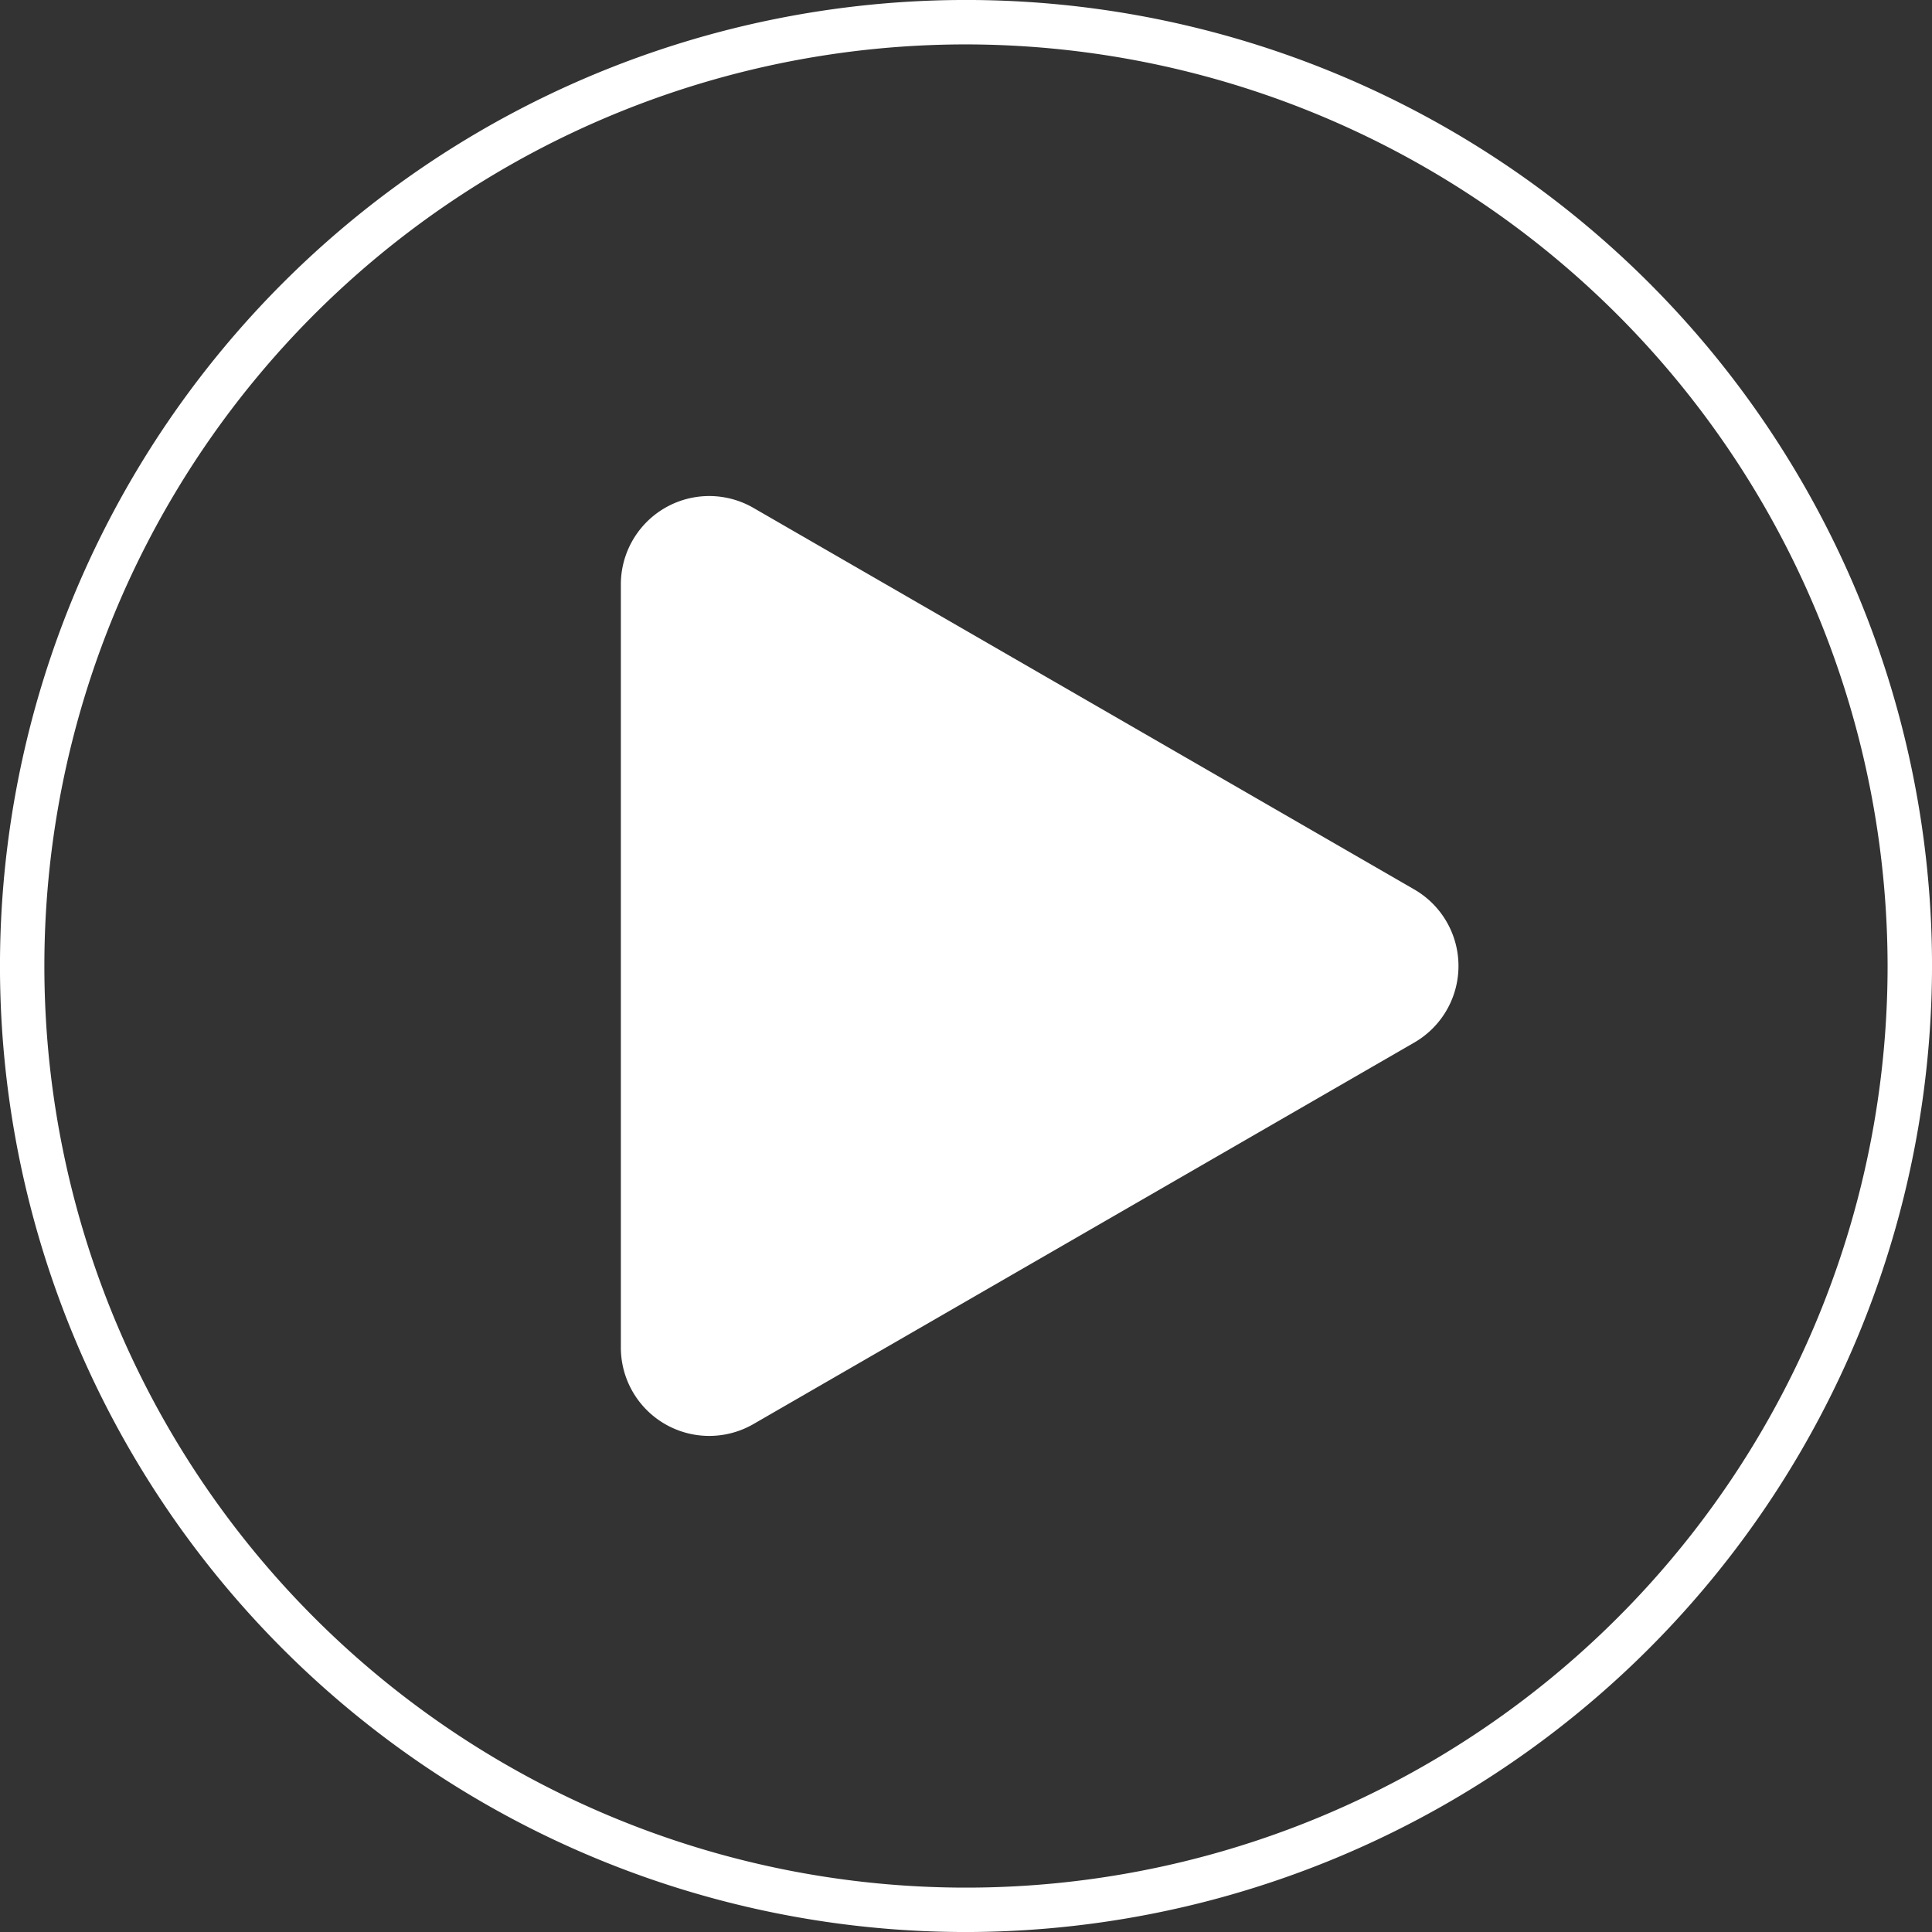
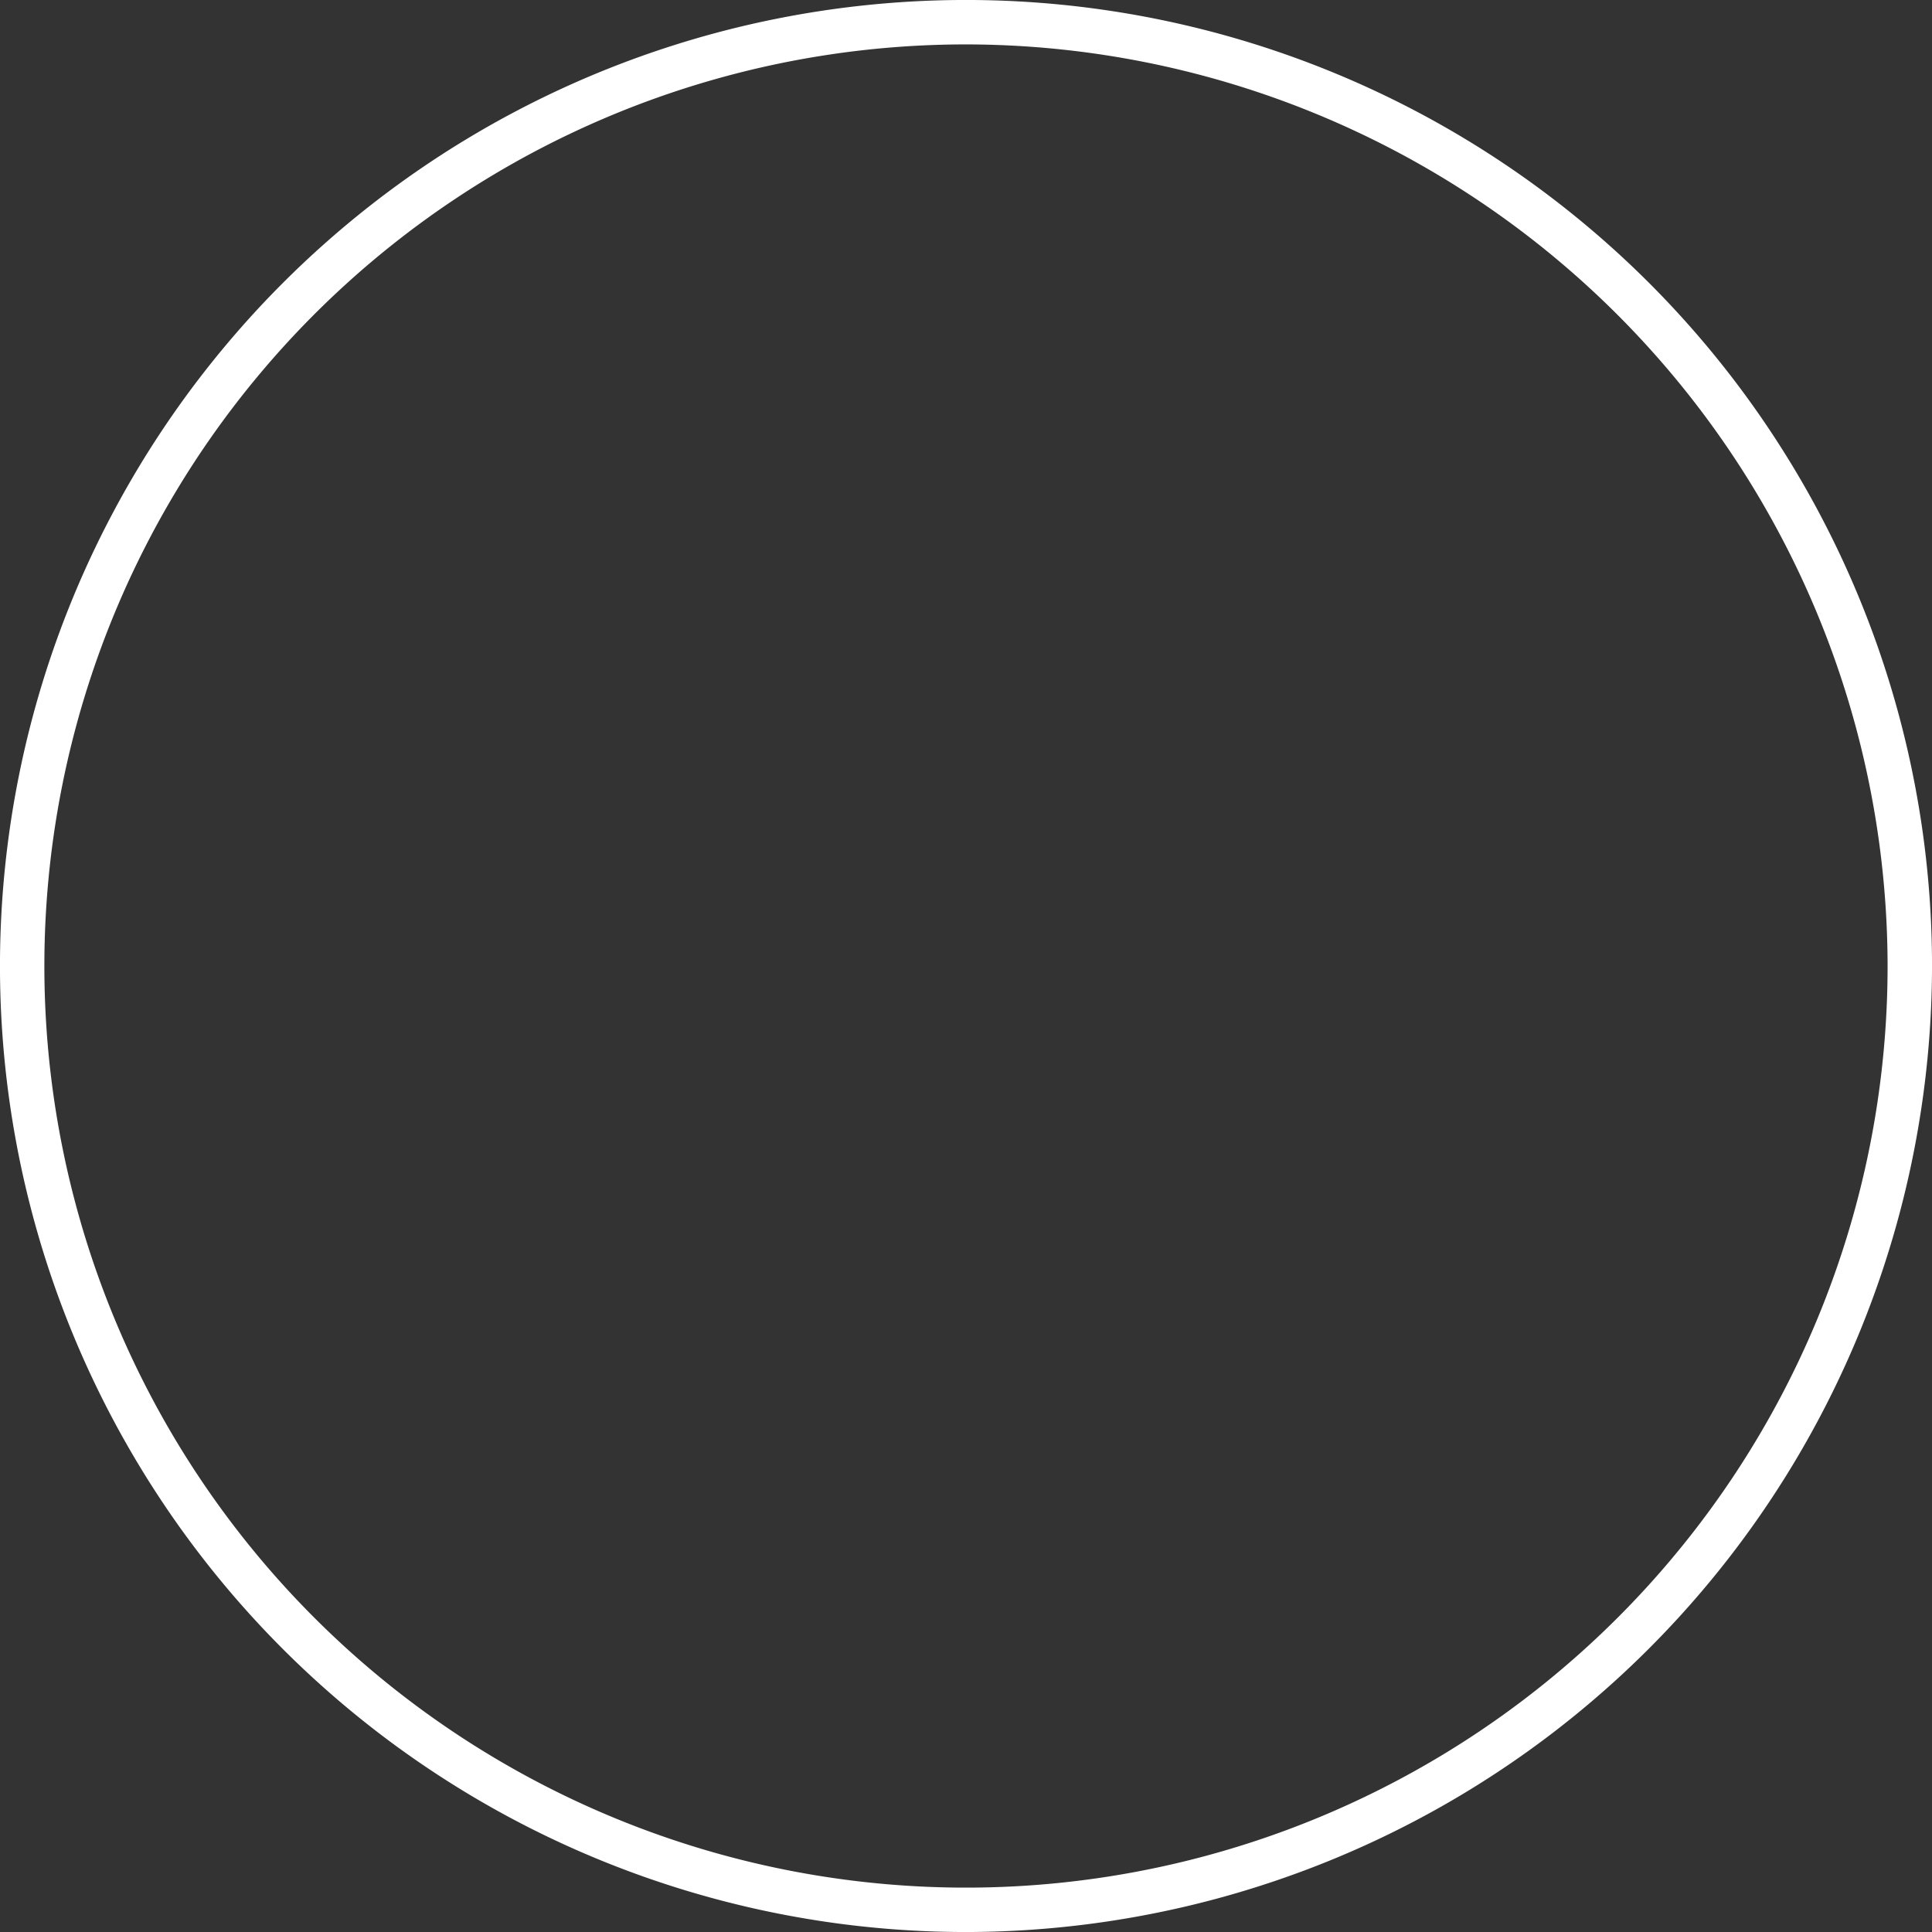
<svg xmlns="http://www.w3.org/2000/svg" width="96.184" height="96.185" viewBox="0 0 96.184 96.185">
  <rect x="0" y="0" width="96.184" height="96.185" fill="#333333" stroke="none" />
  <defs>
    <style>
            .cls-1{fill:#fff}
        </style>
  </defs>
  <g id="Grupo_20" transform="translate(-87.852 -355.868)">
    <g id="Grupo_18" transform="translate(118.761 380.562)">
-       <path id="Caminho_32" d="M155.306 397.789L122.418 378.8a4.4 4.4 0 0 0-6.607 3.814v37.976a4.4 4.4 0 0 0 6.607 3.814l32.888-18.987a4.4 4.4 0 0 0 0-7.628z" class="cls-1" transform="translate(-115.811 -378.205)" />
-     </g>
+       </g>
    <g id="Grupo_19" transform="translate(87.852 355.868)">
      <path id="Caminho_33" d="M135.945 452.053a48.093 48.093 0 1 1 48.092-48.093 48.146 48.146 0 0 1-48.092 48.093zm0-93.974a45.882 45.882 0 1 0 45.88 45.882 45.934 45.934 0 0 0-45.88-45.882z" class="cls-1" transform="translate(-87.852 -355.868)" />
    </g>
  </g>
</svg>